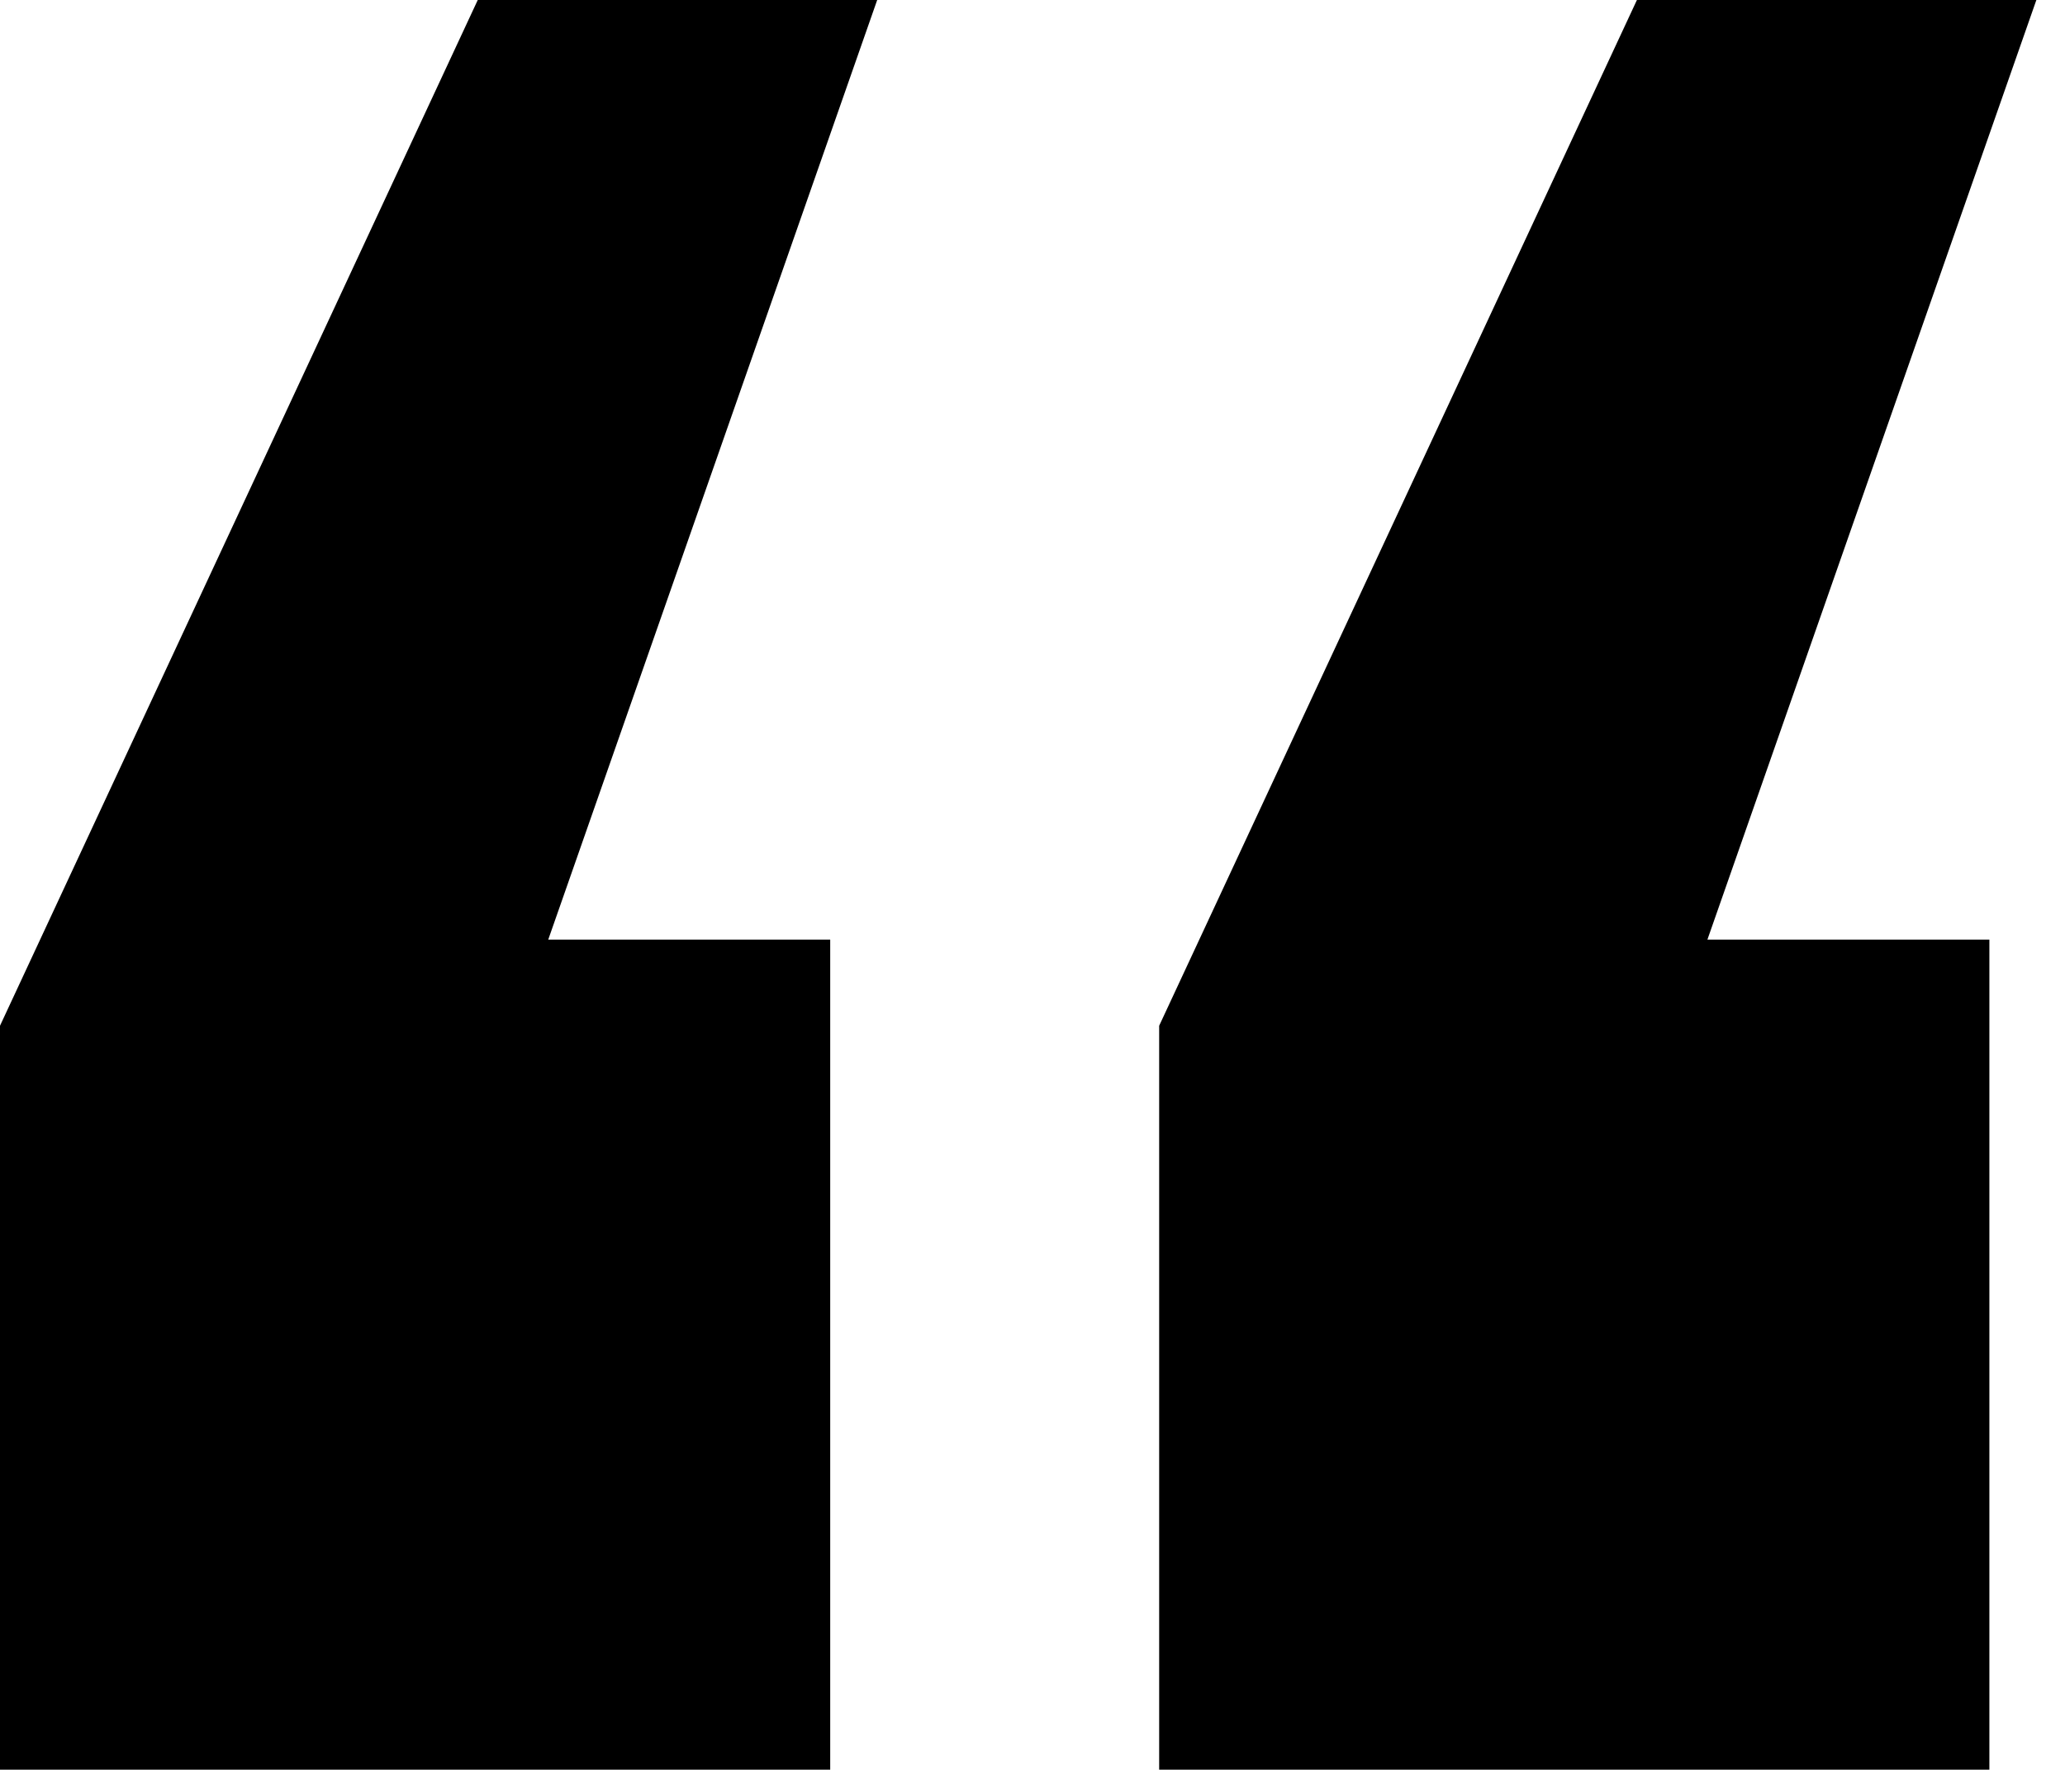
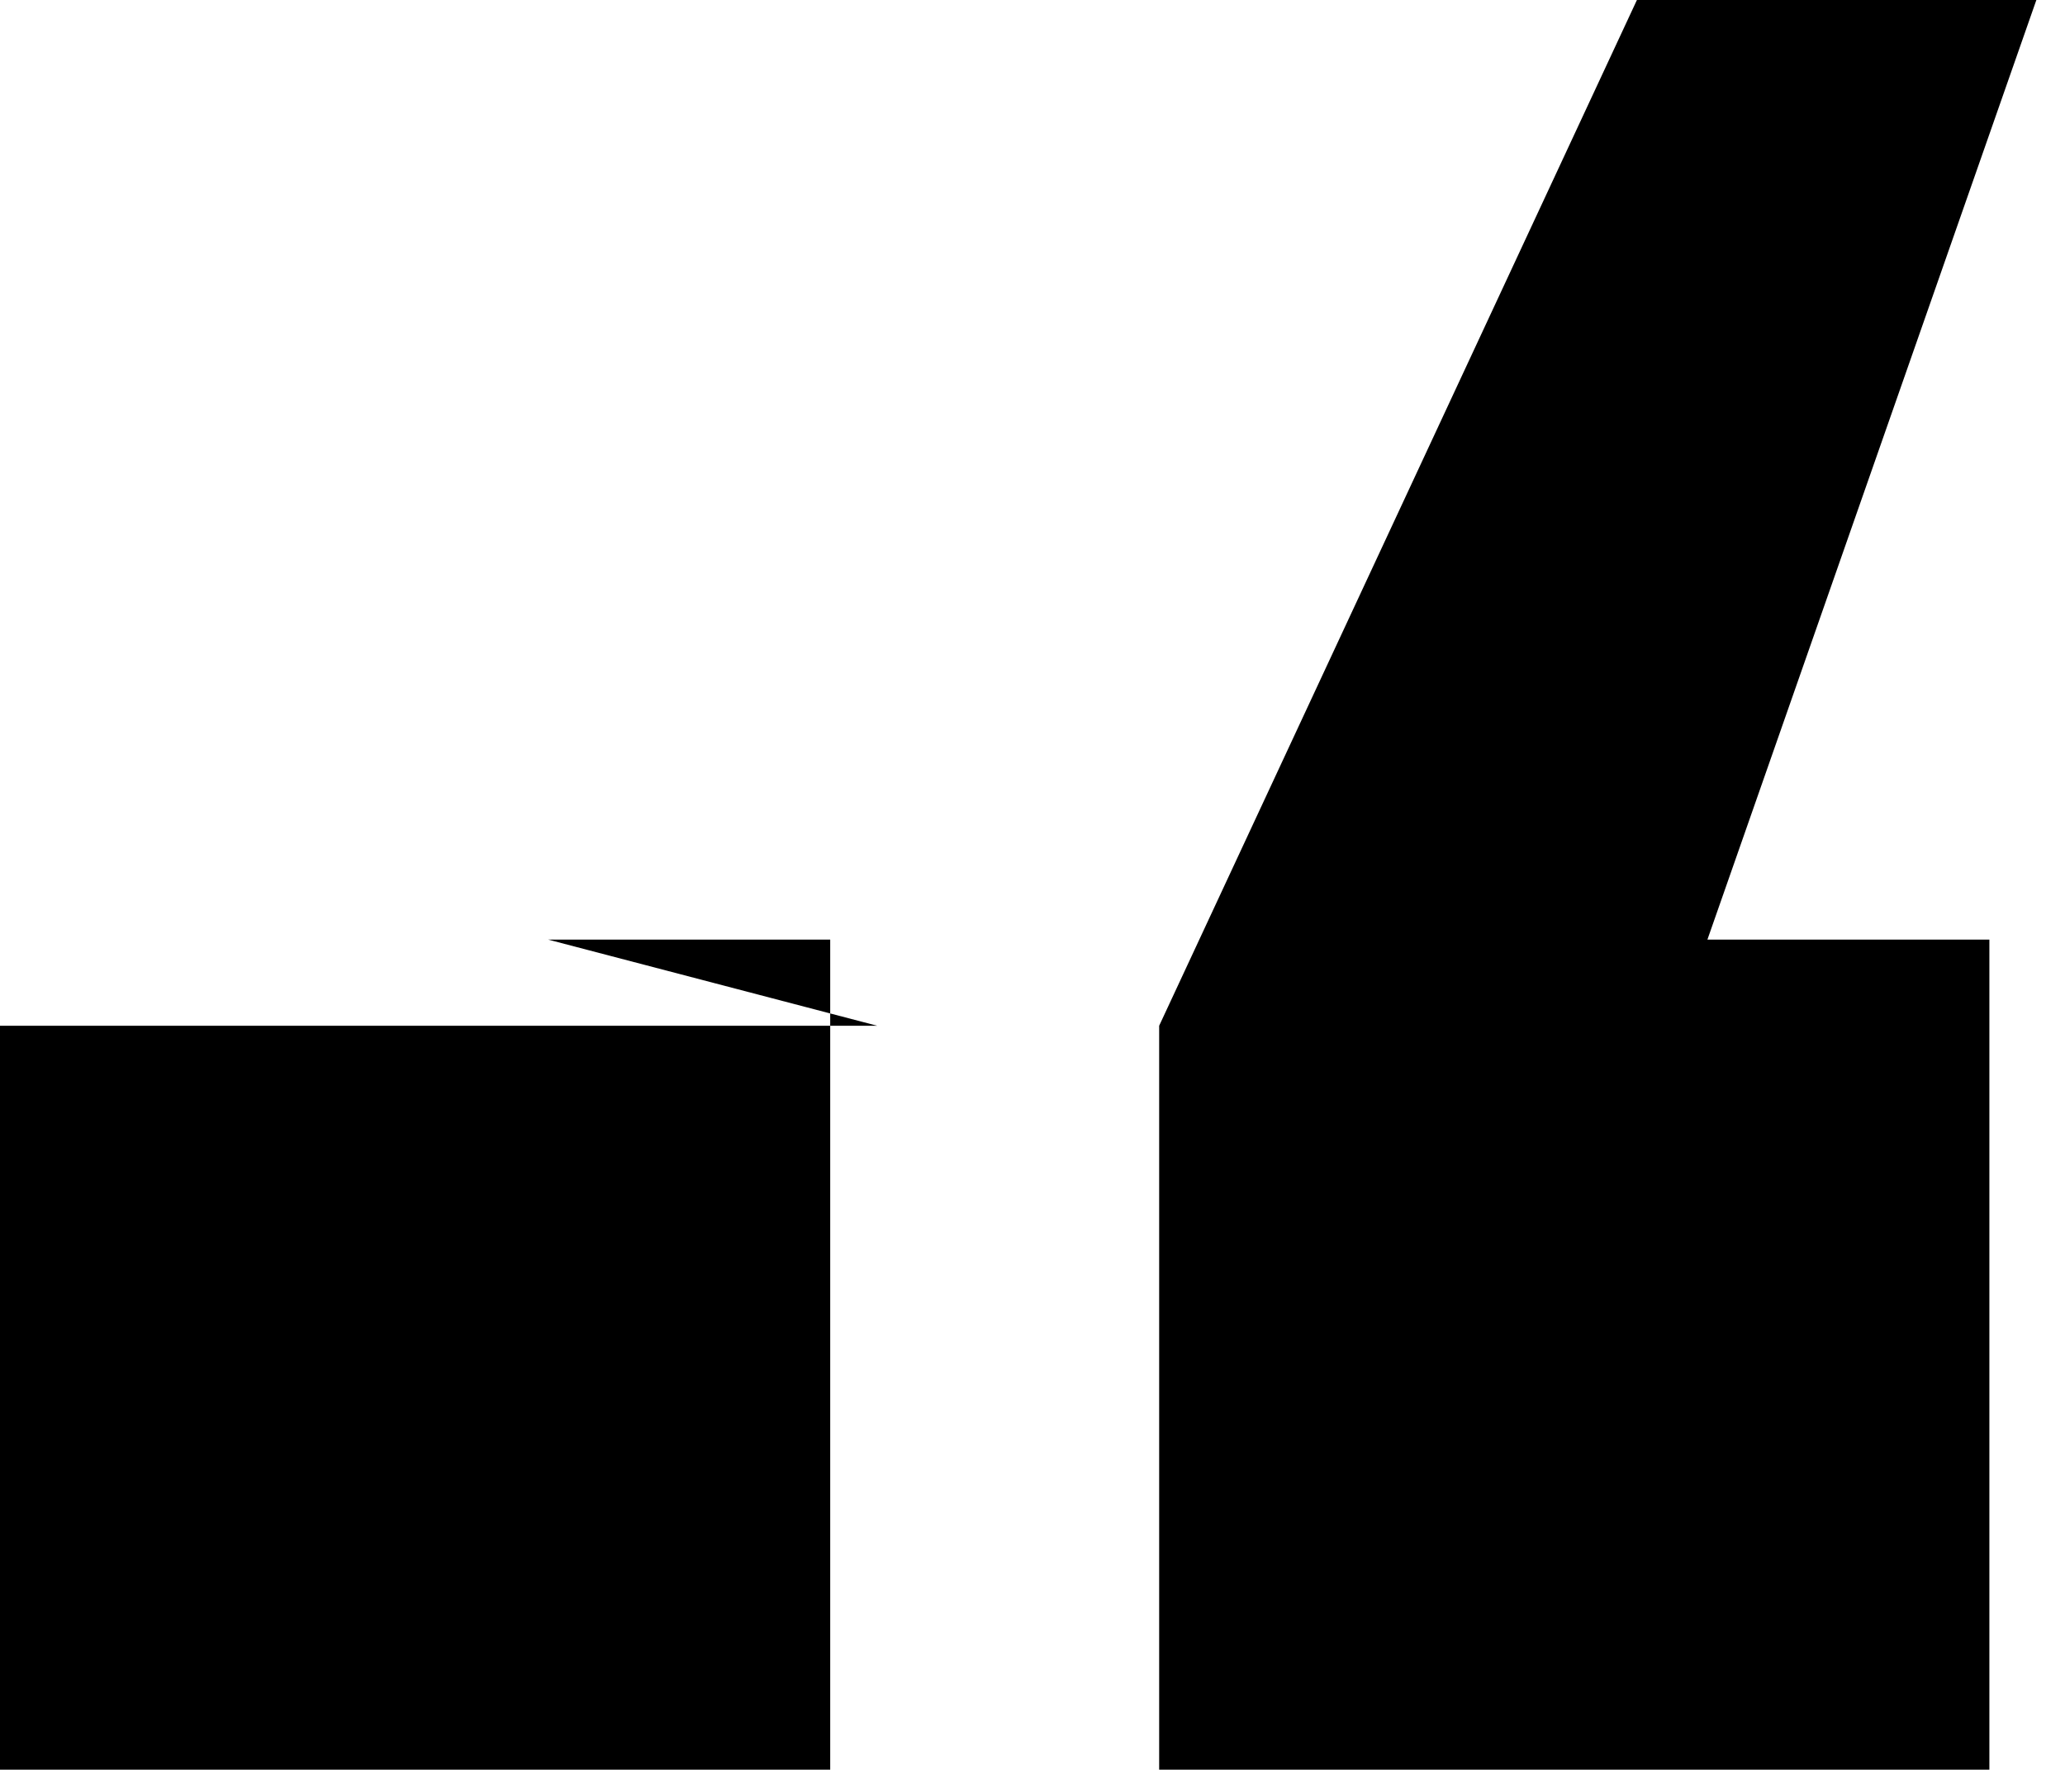
<svg xmlns="http://www.w3.org/2000/svg" width="53" height="46" viewBox="0 0 53 46" fill="none">
-   <path d="M0 26.333L12.262 0H22.514L14.071 24.122H21.308V45.43H0V26.333ZM29.751 26.333L42.013 0H52.265L43.822 24.122H51.059V45.43H29.751V26.333Z" fill="black" />
+   <path d="M0 26.333H22.514L14.071 24.122H21.308V45.43H0V26.333ZM29.751 26.333L42.013 0H52.265L43.822 24.122H51.059V45.43H29.751V26.333Z" fill="black" />
</svg>